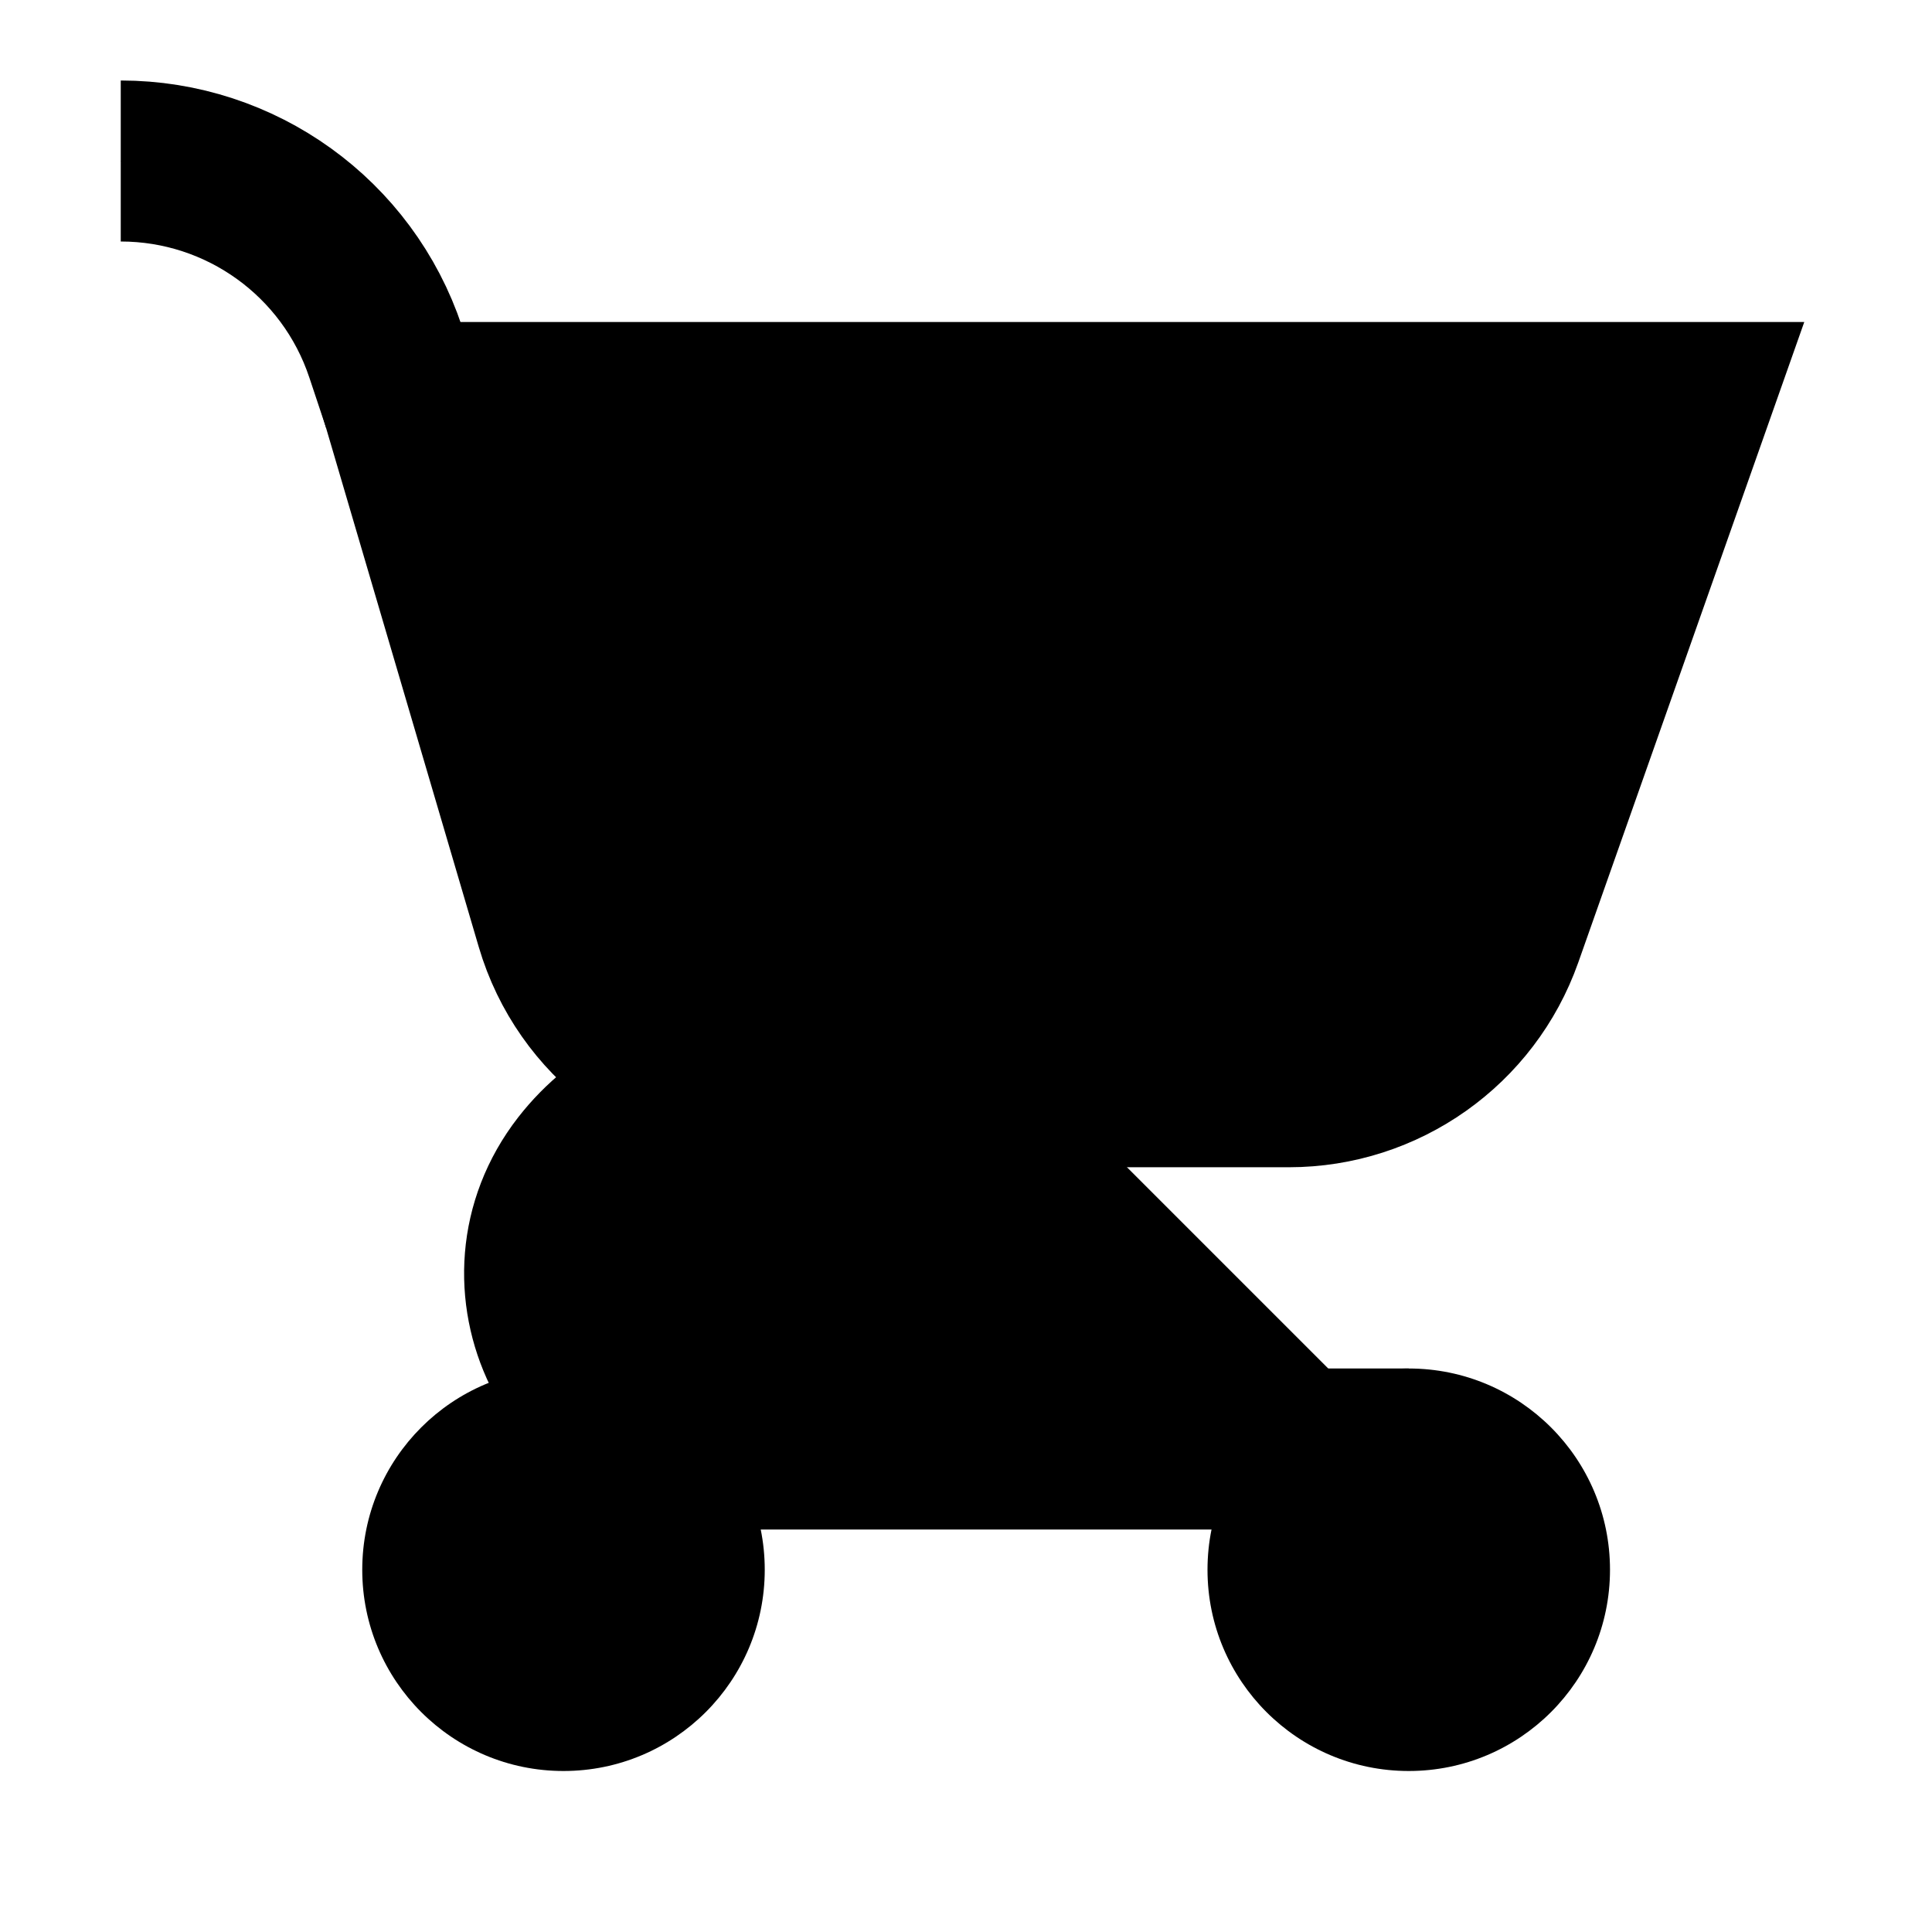
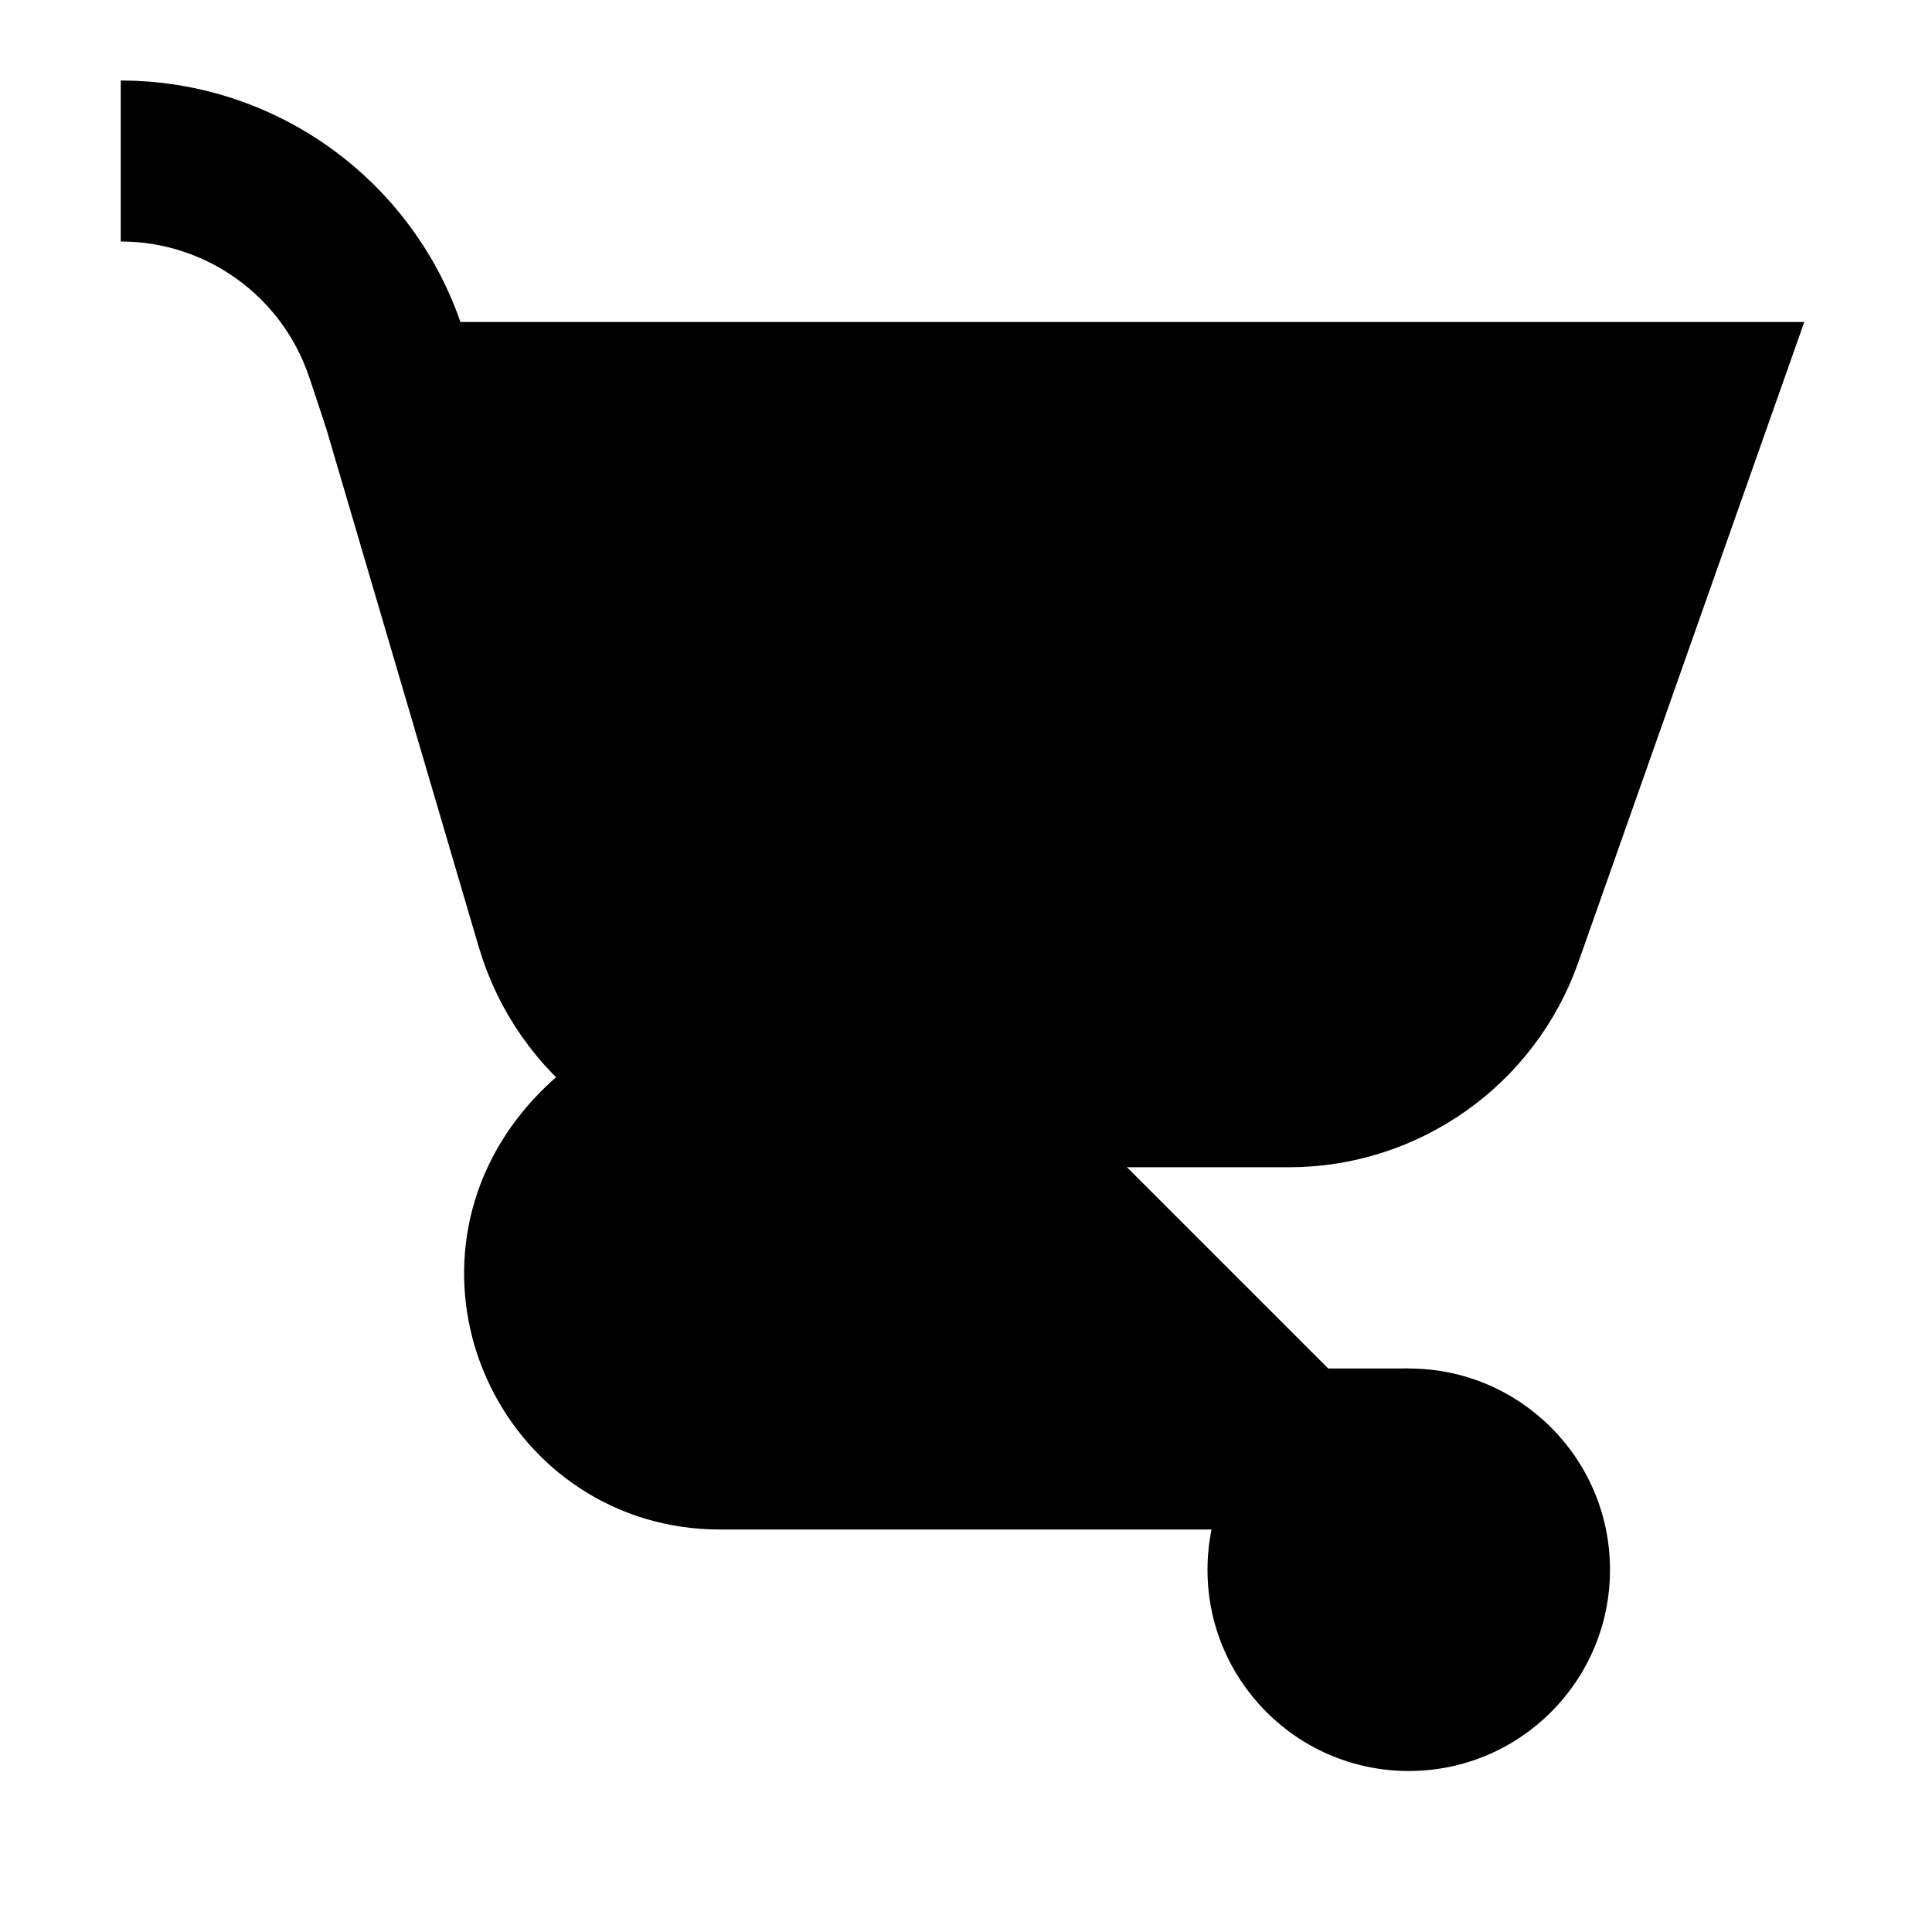
<svg xmlns="http://www.w3.org/2000/svg" width="18" height="18" viewBox="0 0 18 18">
  <path fill="currentColor" stroke="currentColor" stroke-width="1.5" d="M15.75 3.75H3.75L5.18 8.611C5.444 9.509 6.268 10.125 7.203 10.125H12.008C12.902 10.125 13.699 9.561 13.997 8.718L15.75 3.75Z" />
  <path stroke="currentColor" stroke-width="1.5" d="M9.75 10.125H6.944C6.349 10.125 5.786 10.4 5.42 10.87V10.87C4.588 11.941 5.35 13.5 6.706 13.5H13.125" />
  <path d="M3.75 3.75L3.593 3.279C3.239 2.217 2.245 1.5 1.125 1.5V1.5" stroke="currentColor" stroke-width="1.5" />
  <circle cx="13.125" cy="14.625" r="1.875" fill="currentColor" />
-   <circle cx="5.25" cy="14.625" r="1.875" fill="currentColor" />
</svg>